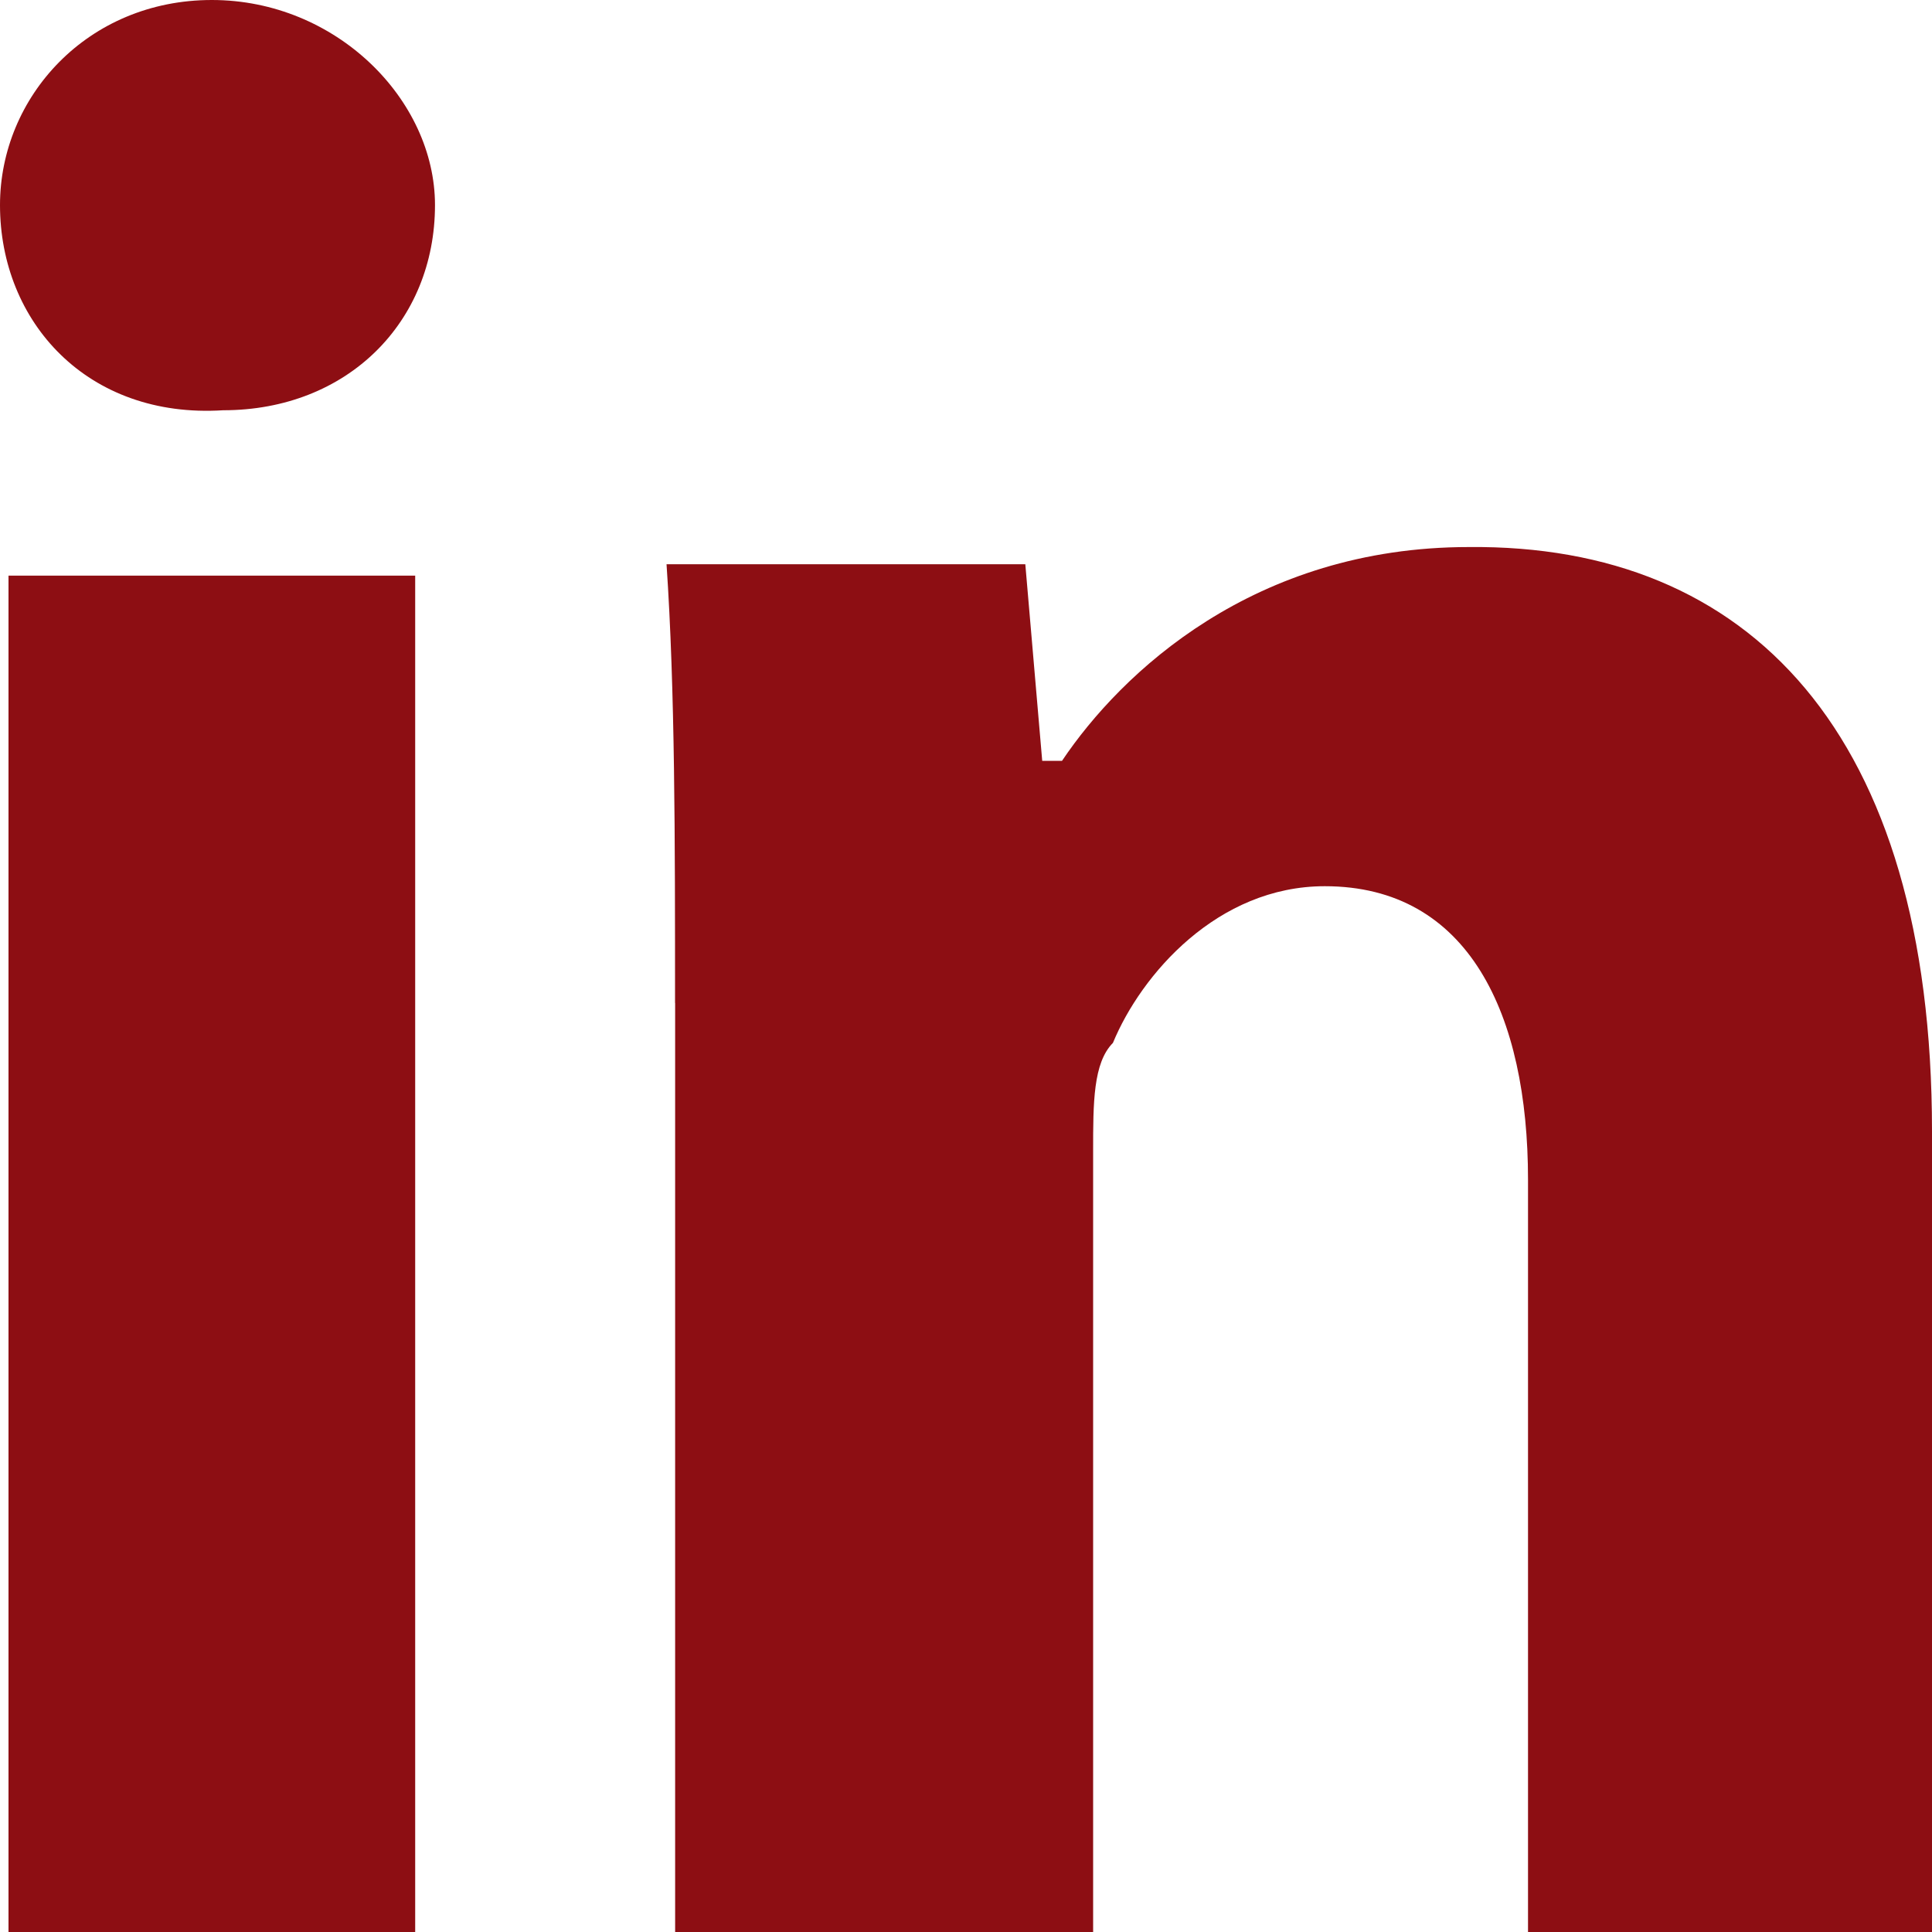
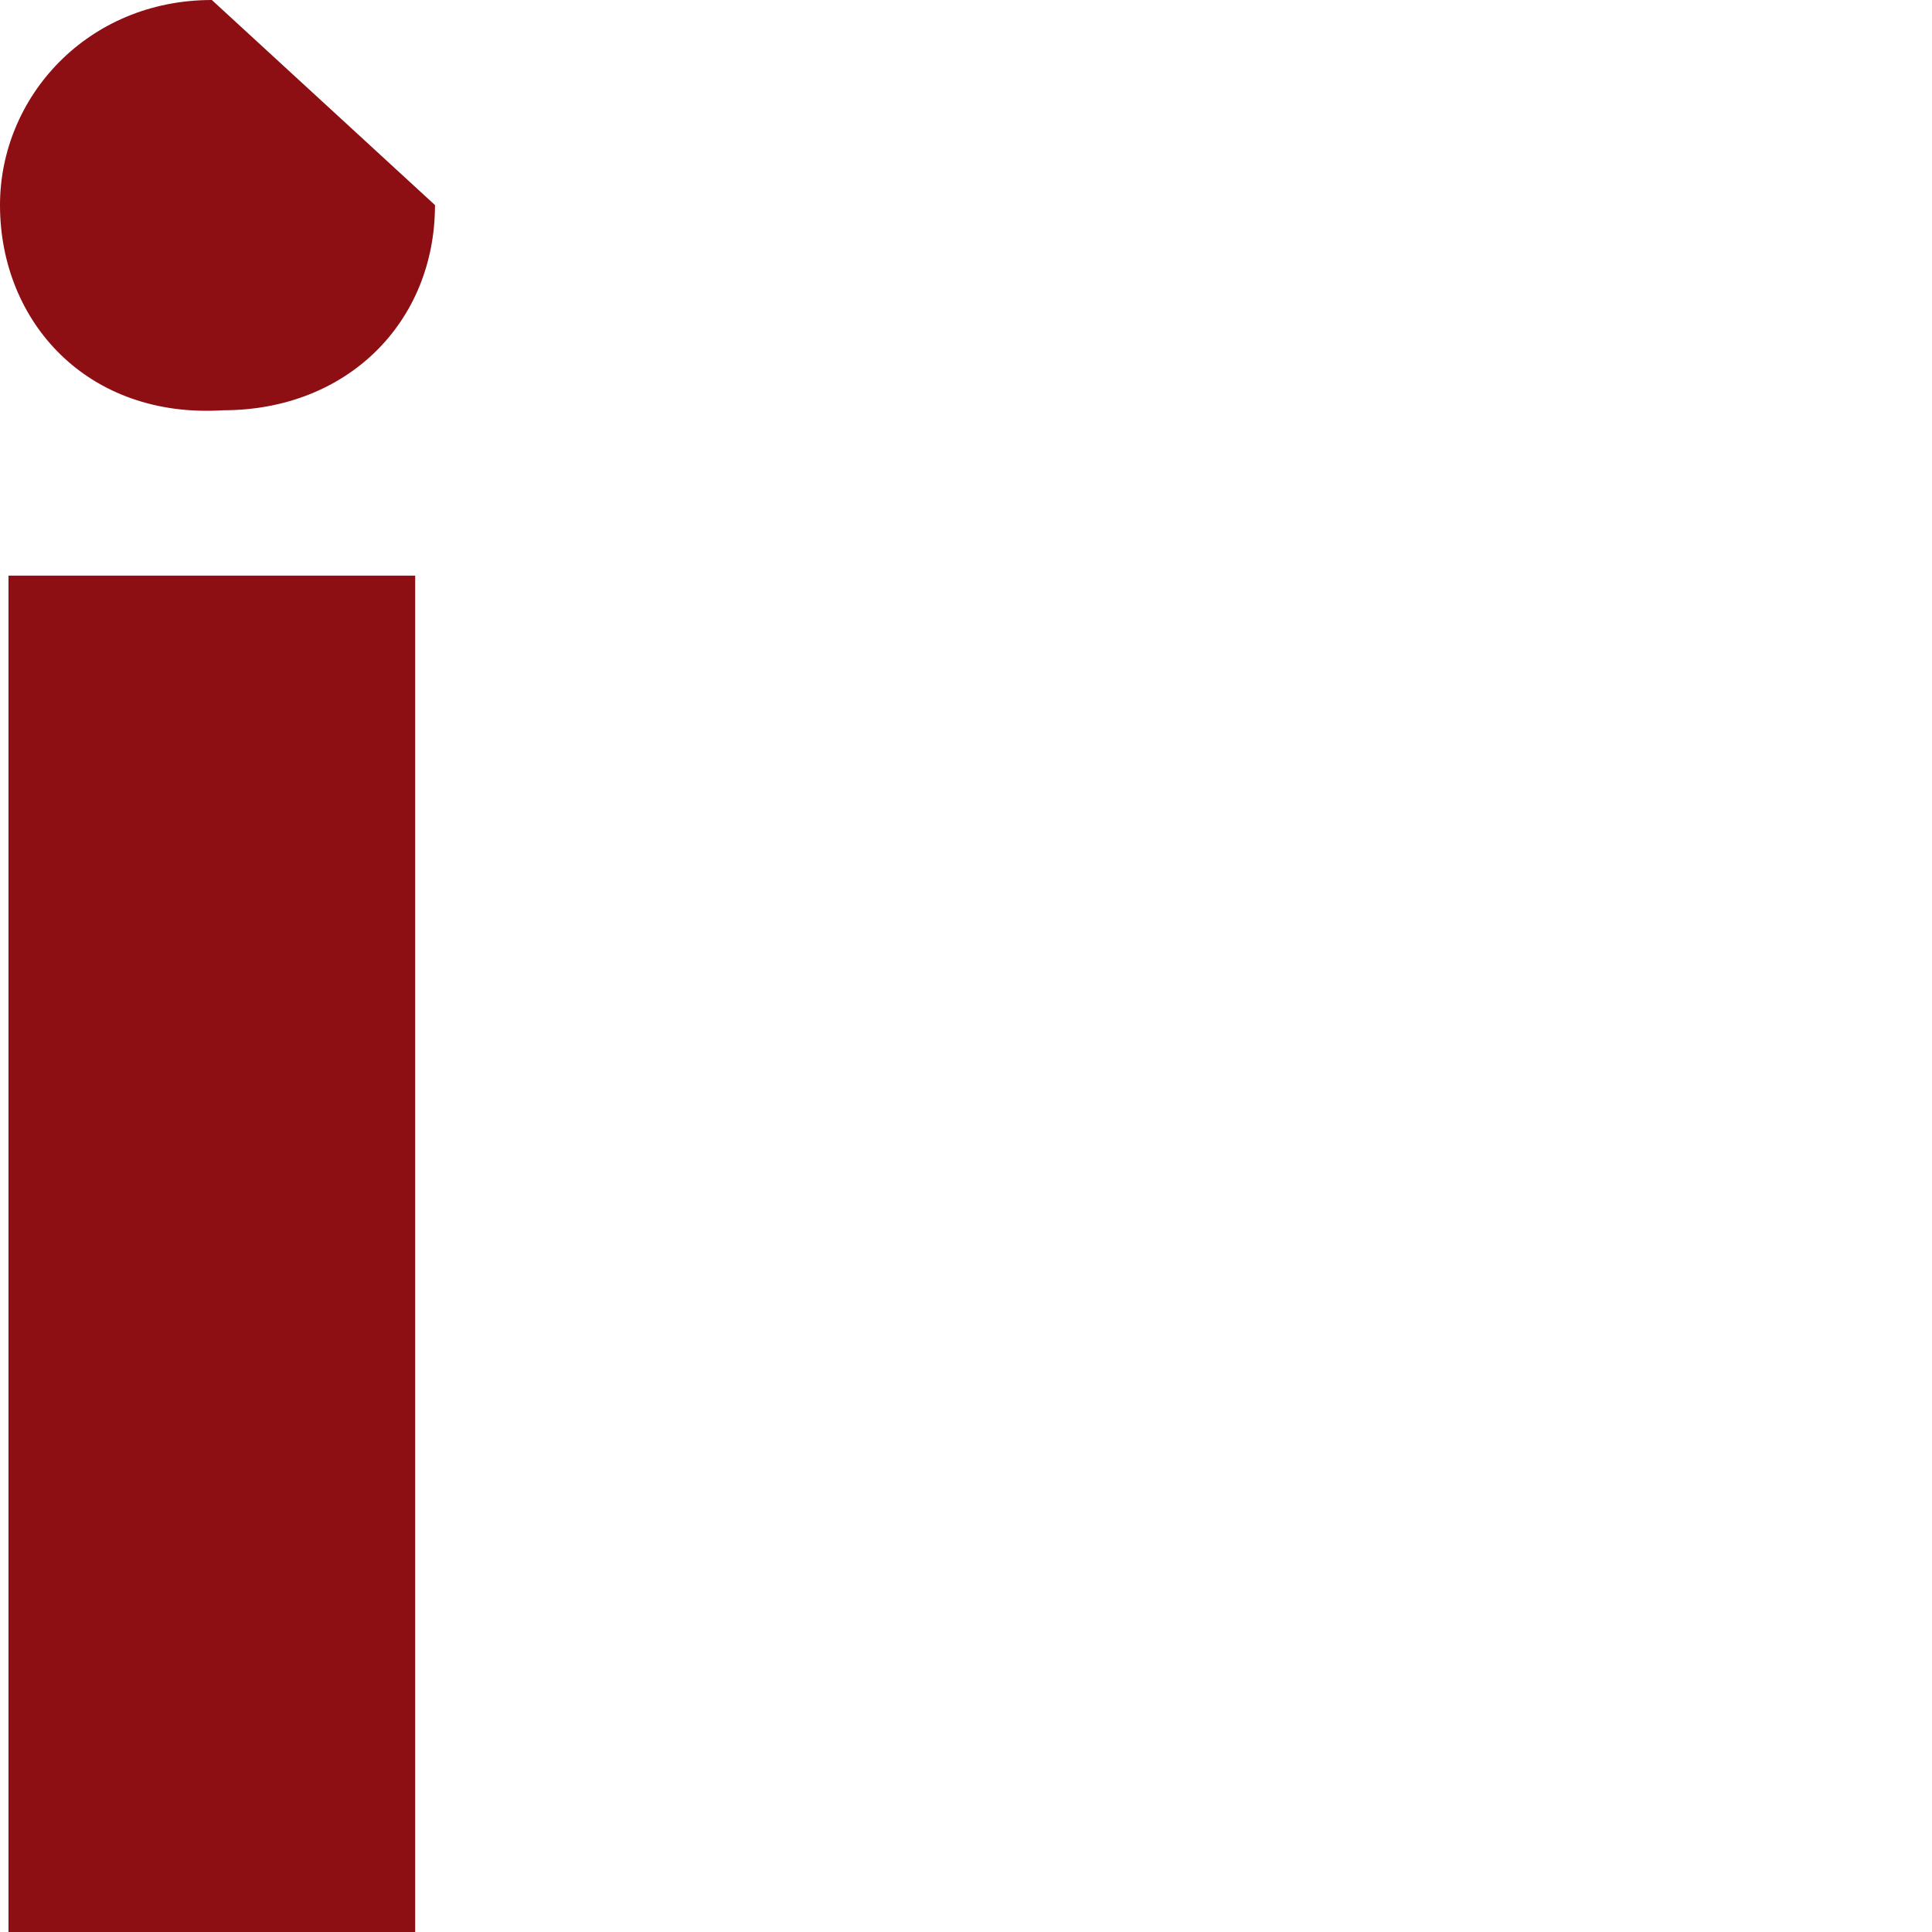
<svg xmlns="http://www.w3.org/2000/svg" version="1.1" id="Layer_1" x="0px" y="0px" width="20px" height="20px" viewBox="287.64 423.828 20 20" enable-background="new 287.64 423.828 20 20" xml:space="preserve">
-   <path fill="#8D0E13" d="M292.143,425.951c0,1.21-0.906,2.124-2.193,2.124c-1.404,0.089-2.31-0.914-2.31-2.124  c0-1.12,0.906-2.123,2.193-2.123S292.143,424.86,292.143,425.951L292.143,425.951z M287.728,443.828v-14.041h4.21v14.041H287.728z" />
-   <path fill="#8D0E13" d="M294.628,434.211c0-1.711,0-3.245-0.088-4.542h3.714l0.175,2.035h0.205c0.614-0.914,1.988-2.213,4.211-2.213  c2.895-0.029,4.795,1.918,4.795,6.047v8.29h-4.182v-7.788c0-1.71-0.613-3.038-2.104-3.038c-1.111,0-1.901,0.915-2.193,1.622  c-0.205,0.207-0.205,0.62-0.205,1.121v8.083h-4.327V434.211z" />
+   <path fill="#8D0E13" d="M292.143,425.951c0,1.21-0.906,2.124-2.193,2.124c-1.404,0.089-2.31-0.914-2.31-2.124  c0-1.12,0.906-2.123,2.193-2.123L292.143,425.951z M287.728,443.828v-14.041h4.21v14.041H287.728z" />
</svg>